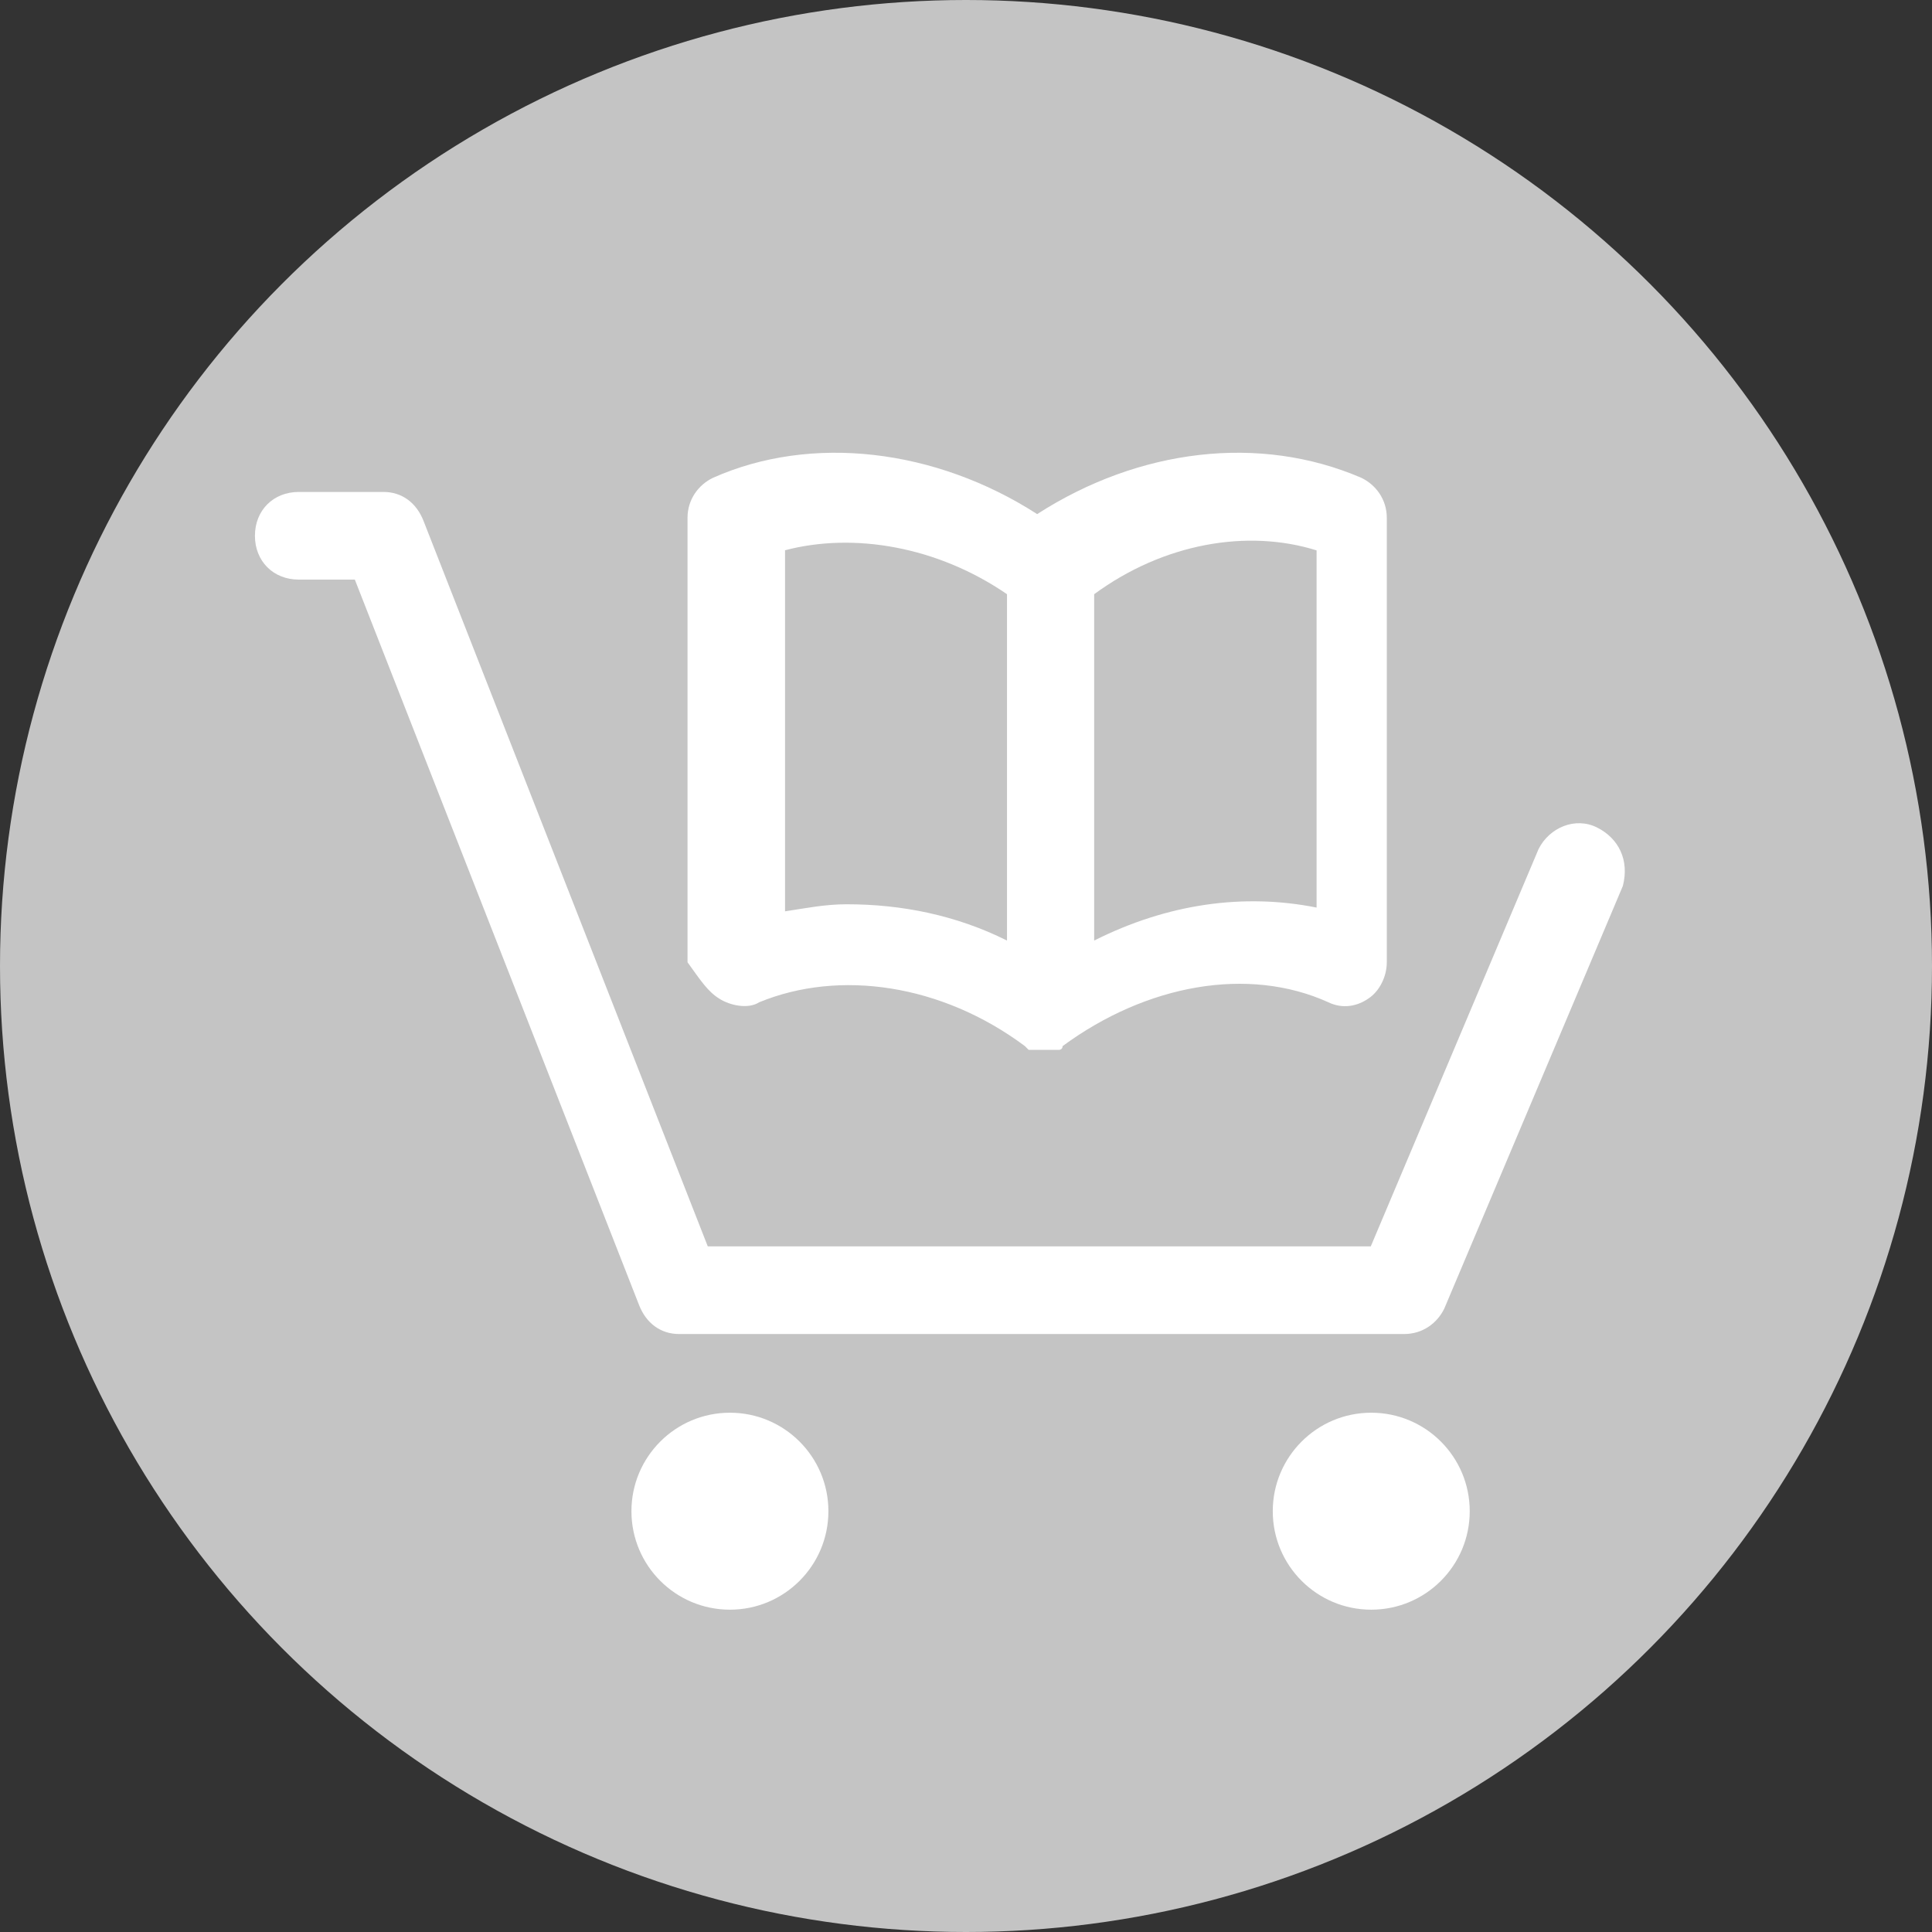
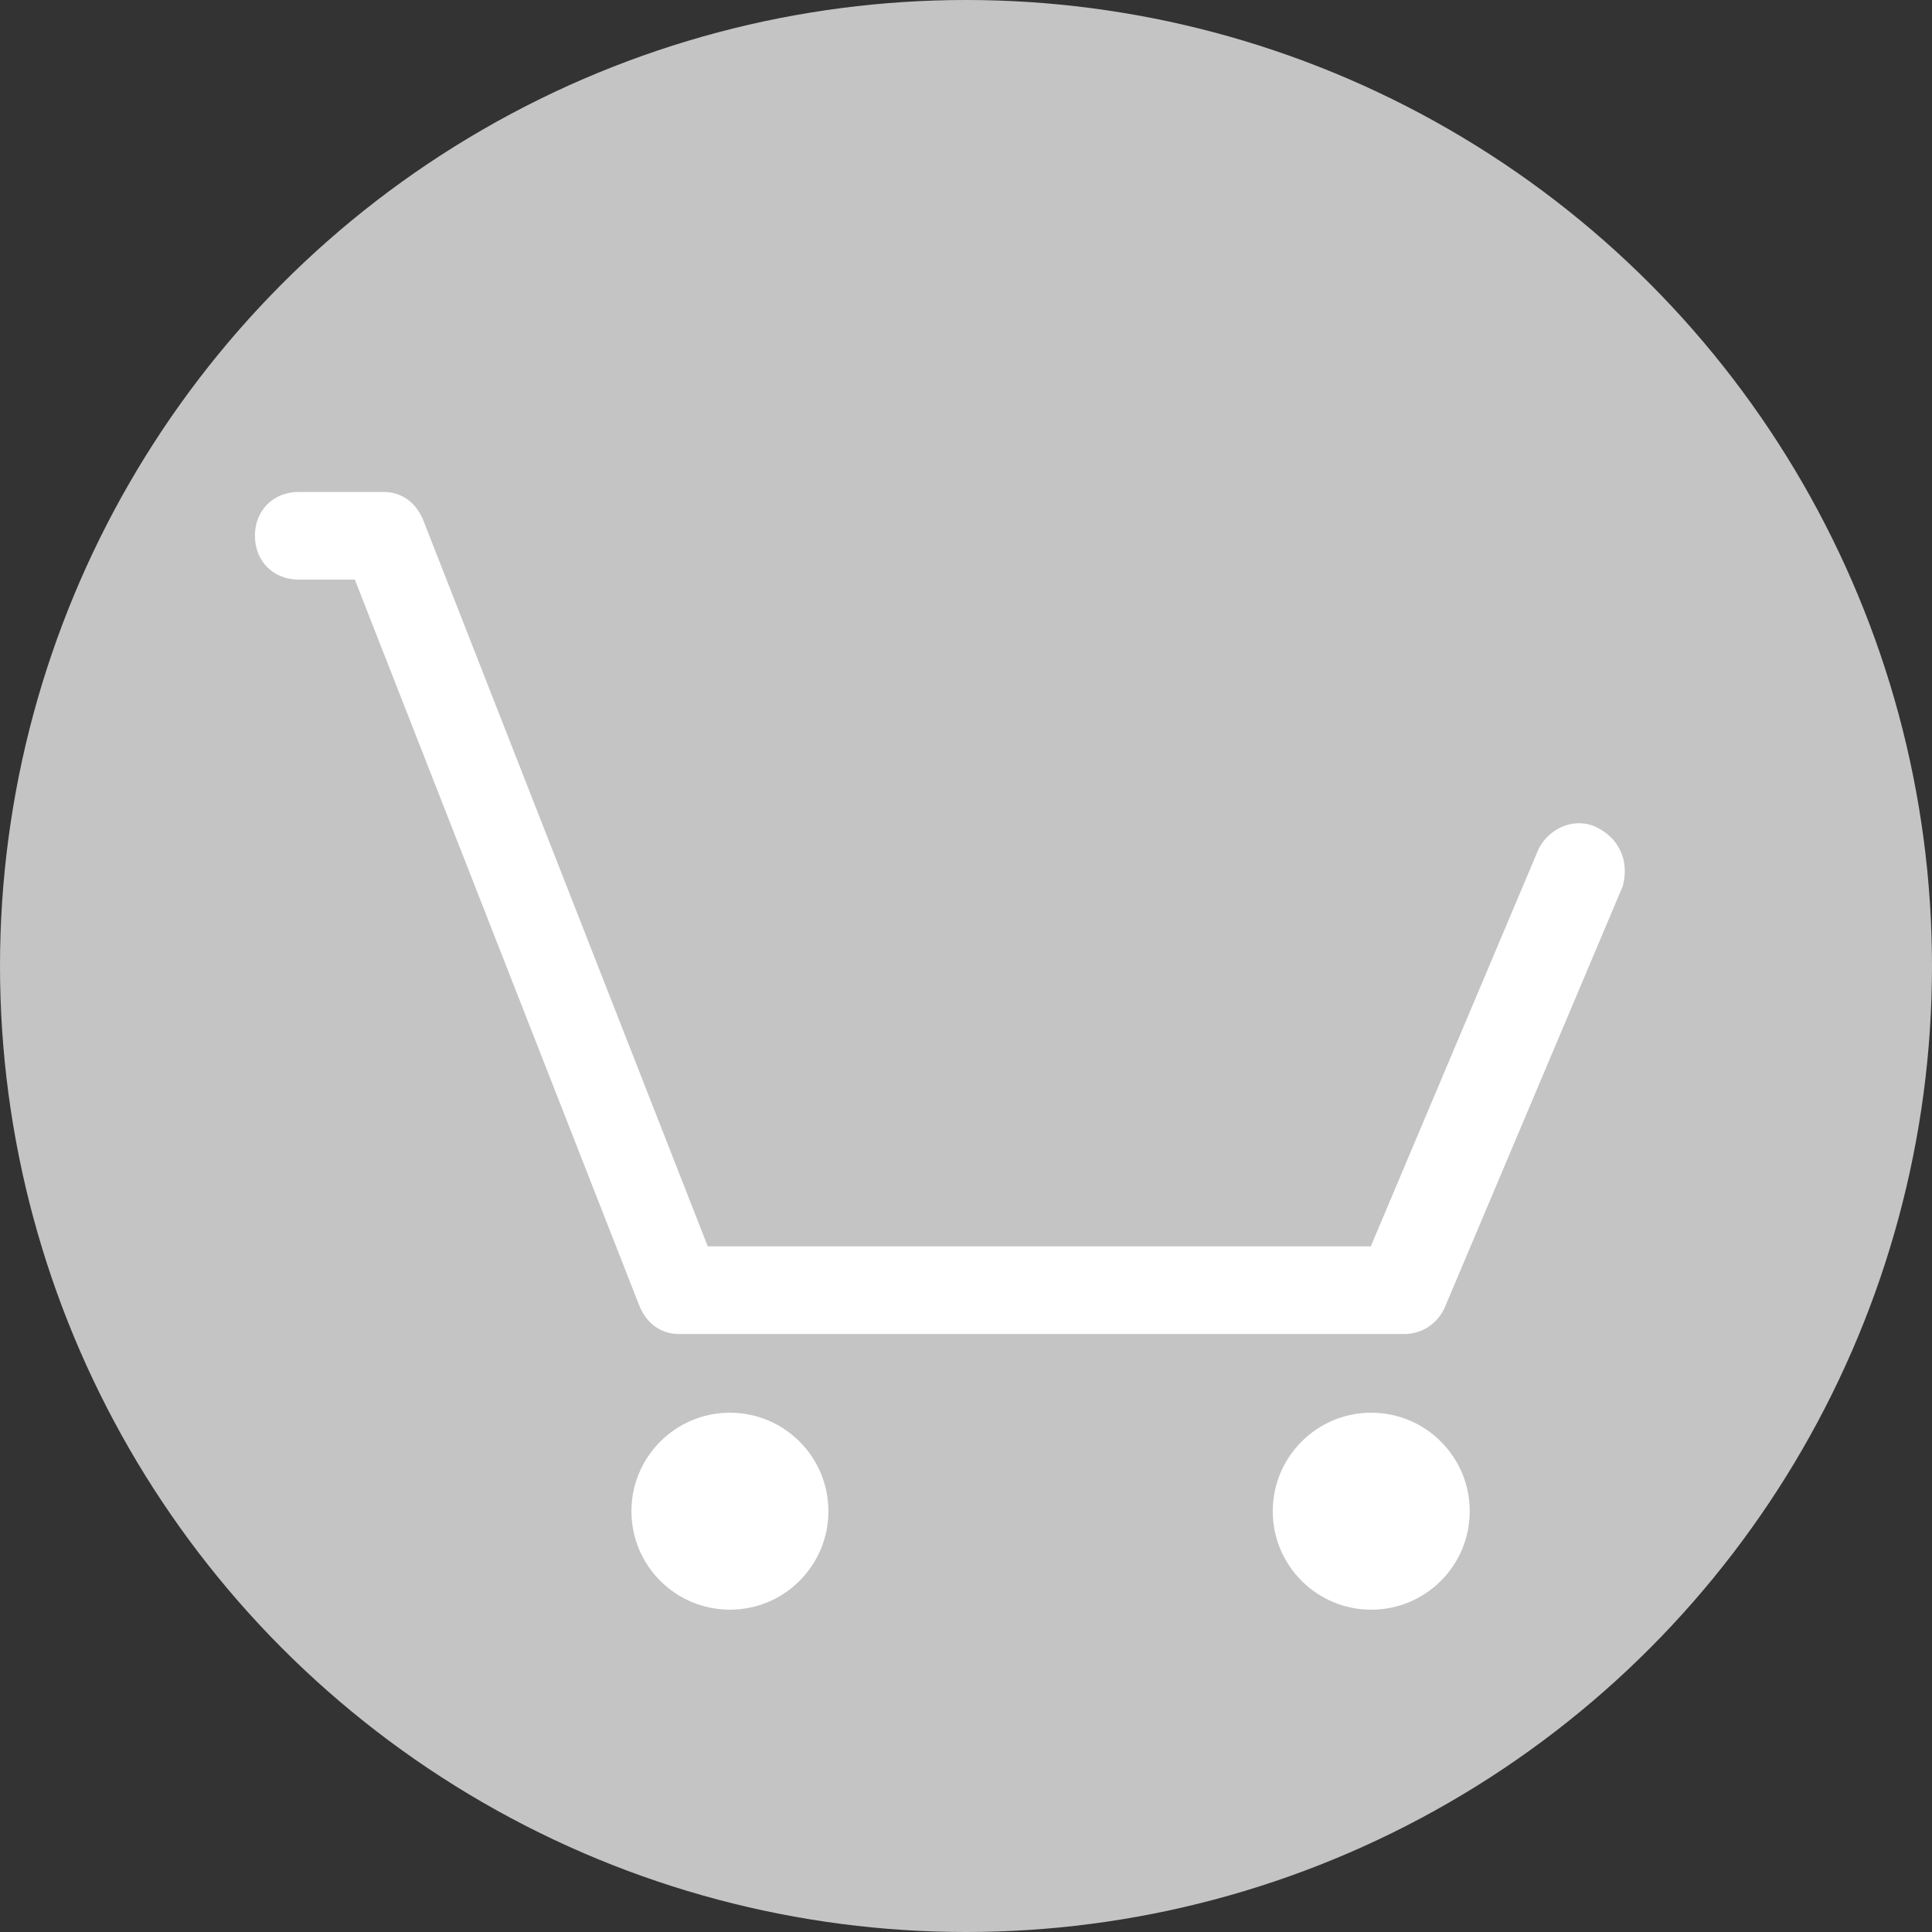
<svg xmlns="http://www.w3.org/2000/svg" version="1.1" id="Ebene_1" x="0px" y="0px" viewBox="0 0 41 41" style="enable-background:new 0 0 41 41;" xml:space="preserve">
  <rect x="0" y="0" width="41" height="41" fill="#333333" stroke="none" />
  <style type="text/css">
	.st0{fill:#C4C4C4;}
	.st1{fill:#FFFFFF;}
</style>
  <circle class="st0" cx="20.5" cy="20.5" r="20.5" />
  <g>
    <g>
-       <path class="st1" d="M15.26,21.19c0.23,0.15,0.62,0.23,0.85,0.08c1.7-0.7,3.87-0.39,5.64,0.93l0,0l0,0l0.08,0.08l0,0l0,0h0.08l0,0    h0.08l0,0h0.08l0,0h0.08l0,0l0,0l0,0l0,0h0.08l0,0h0.08l0,0h0.08l0,0h0.08l0,0l0,0c0,0,0.08,0,0.08-0.08l0,0l0,0    c1.78-1.31,3.94-1.7,5.64-0.93c0.31,0.15,0.62,0.08,0.85-0.08c0.23-0.15,0.39-0.46,0.39-0.77v-9.43c0-0.39-0.23-0.7-0.54-0.85    c-2.16-0.93-4.72-0.62-6.88,0.77c-2.16-1.39-4.79-1.7-6.88-0.77c-0.31,0.15-0.54,0.46-0.54,0.85v9.43    C14.87,20.81,15.02,21.04,15.26,21.19z M27.94,11.68v7.58c-1.55-0.31-3.17-0.08-4.72,0.7v-7.35    C24.69,11.53,26.47,11.22,27.94,11.68z M16.65,11.68c1.47-0.39,3.25-0.08,4.72,0.93v7.35c-1.08-0.54-2.24-0.77-3.4-0.77    c-0.46,0-0.85,0.08-1.31,0.15V11.68z" />
      <path class="st1" d="M33.89,17.56c-0.46-0.23-1.01,0-1.24,0.46l-3.56,8.43H15.02L8.99,11.06c-0.15-0.39-0.46-0.62-0.85-0.62h-1.8    c-0.54,0-0.93,0.39-0.93,0.93S5.8,12.3,6.34,12.3h1.19l6.03,15.39c0.15,0.39,0.46,0.62,0.85,0.62h15.39c0.39,0,0.7-0.23,0.85-0.54    l3.79-8.97C34.58,18.25,34.35,17.79,33.89,17.56z" />
      <circle class="st1" cx="15.49" cy="32.07" r="2.09" />
      <circle class="st1" cx="29.1" cy="32.07" r="2.09" />
    </g>
  </g>
</svg>